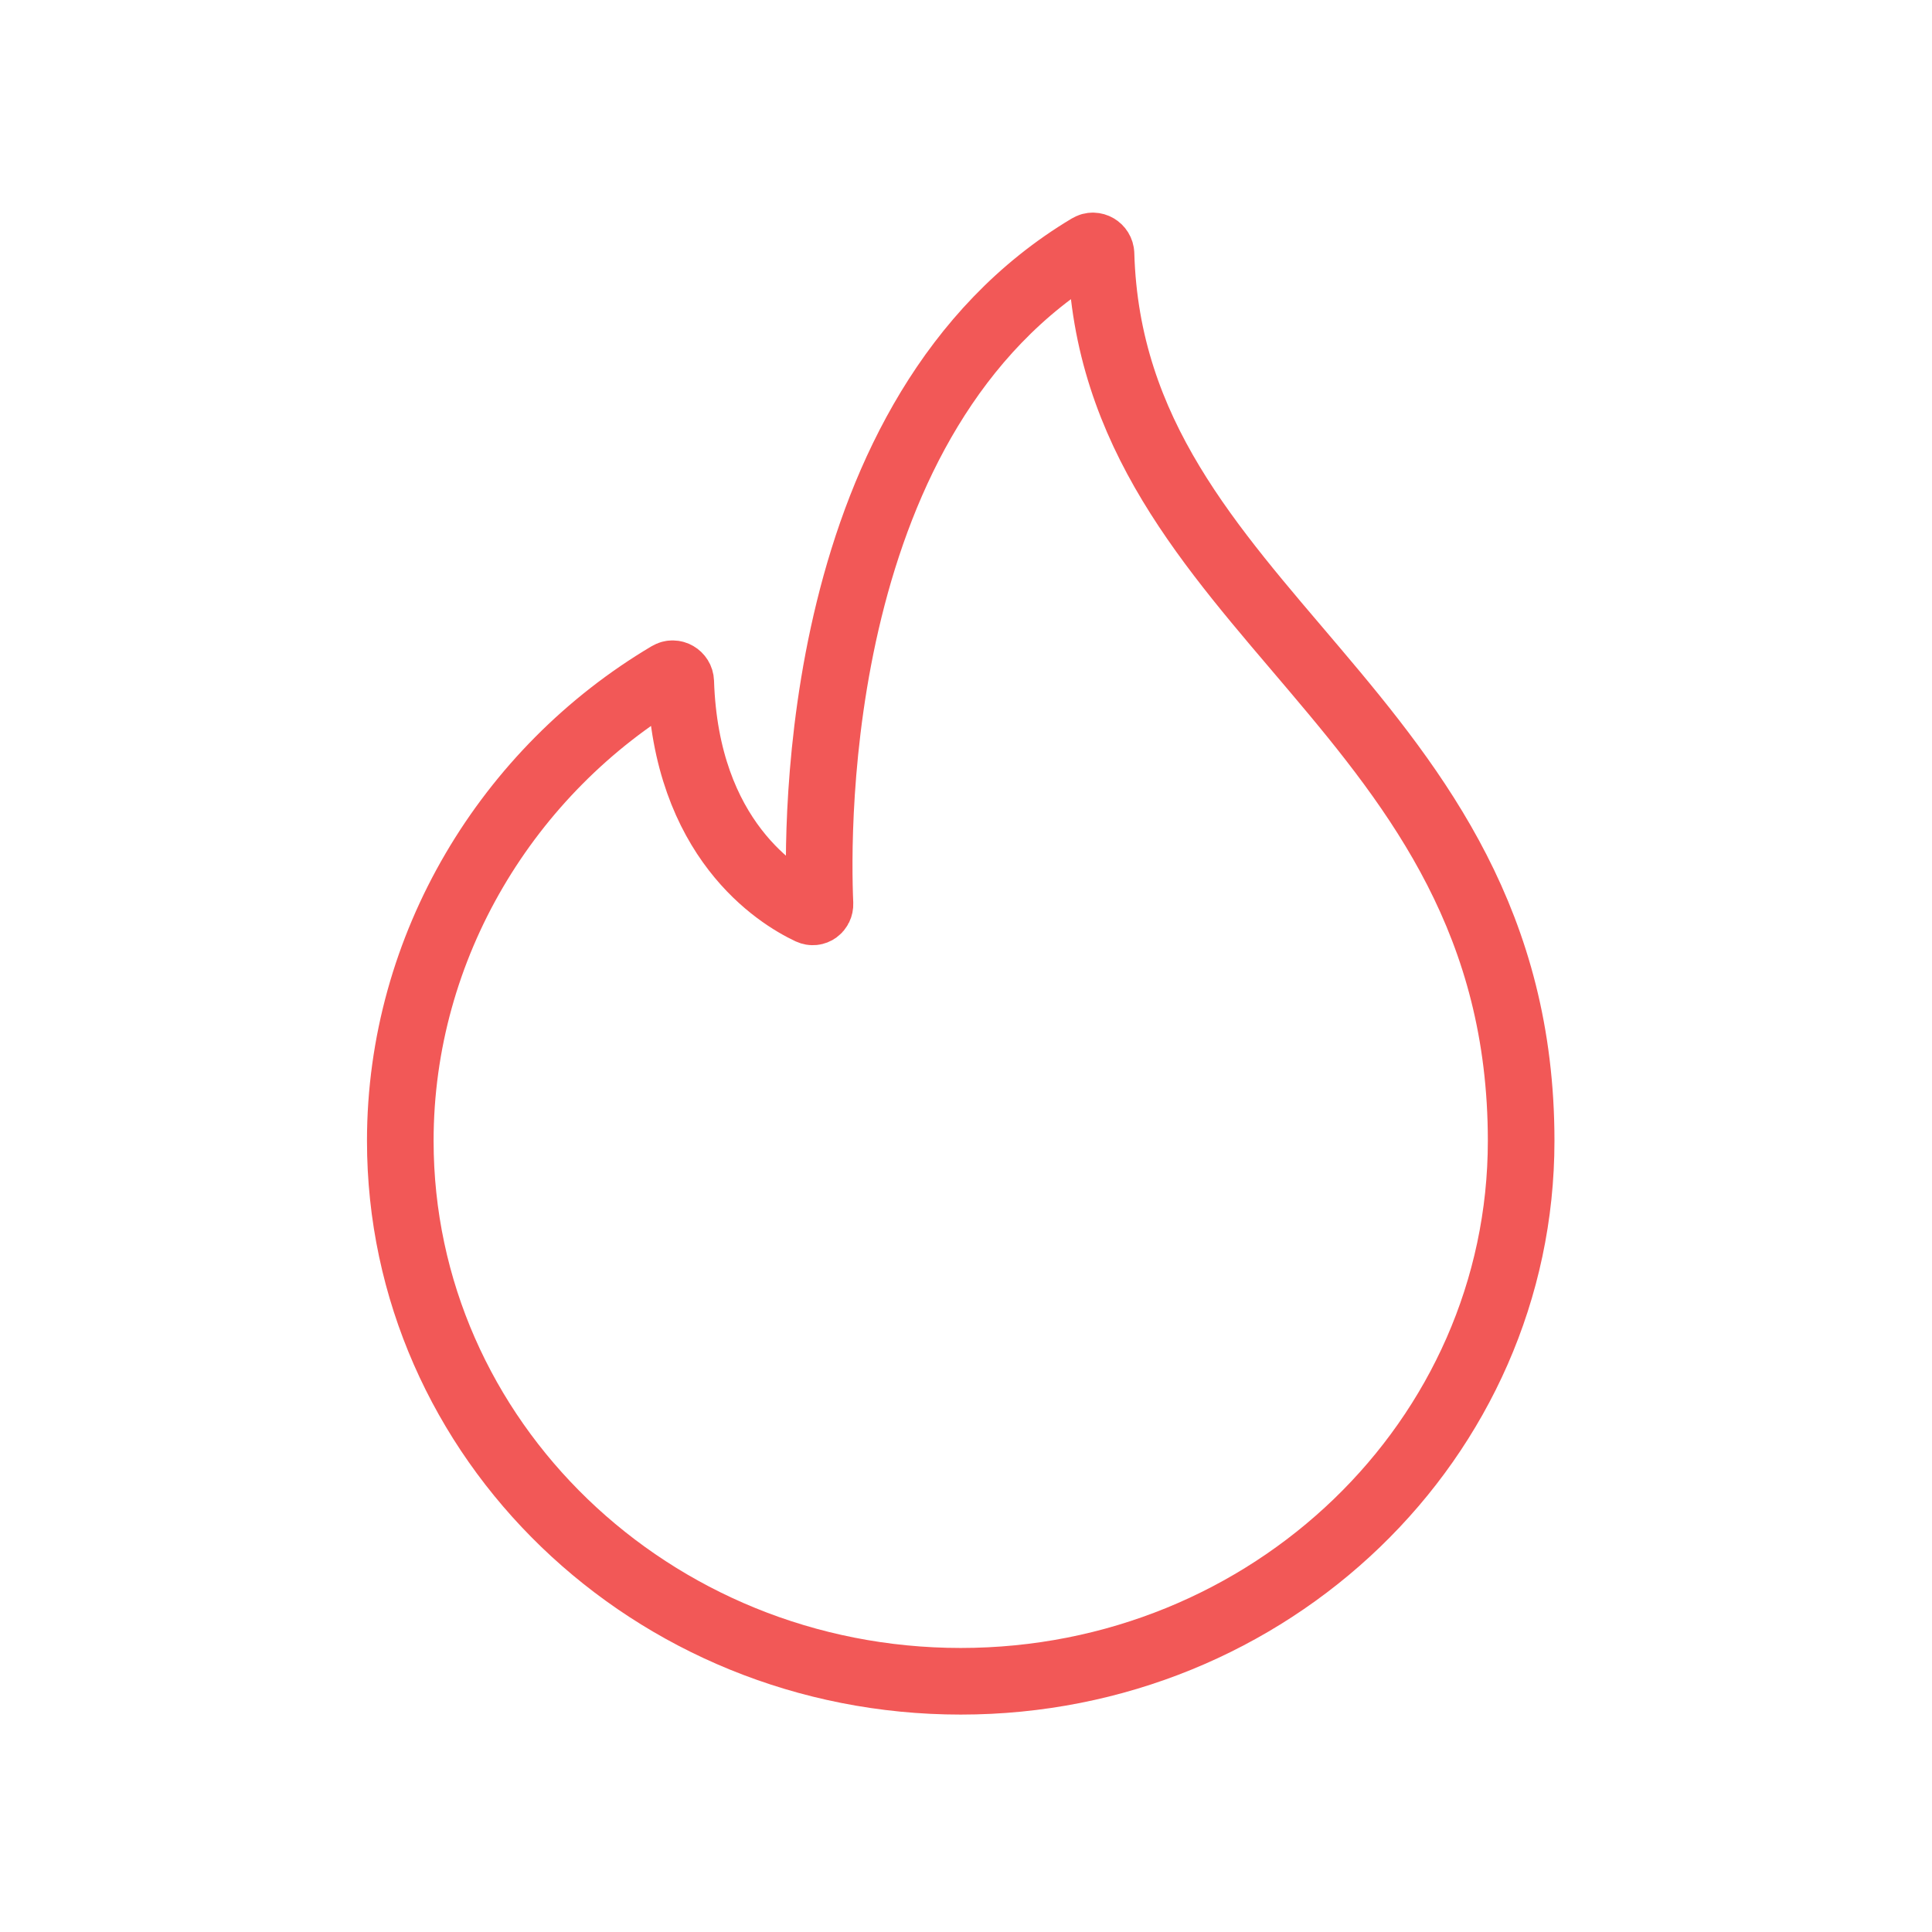
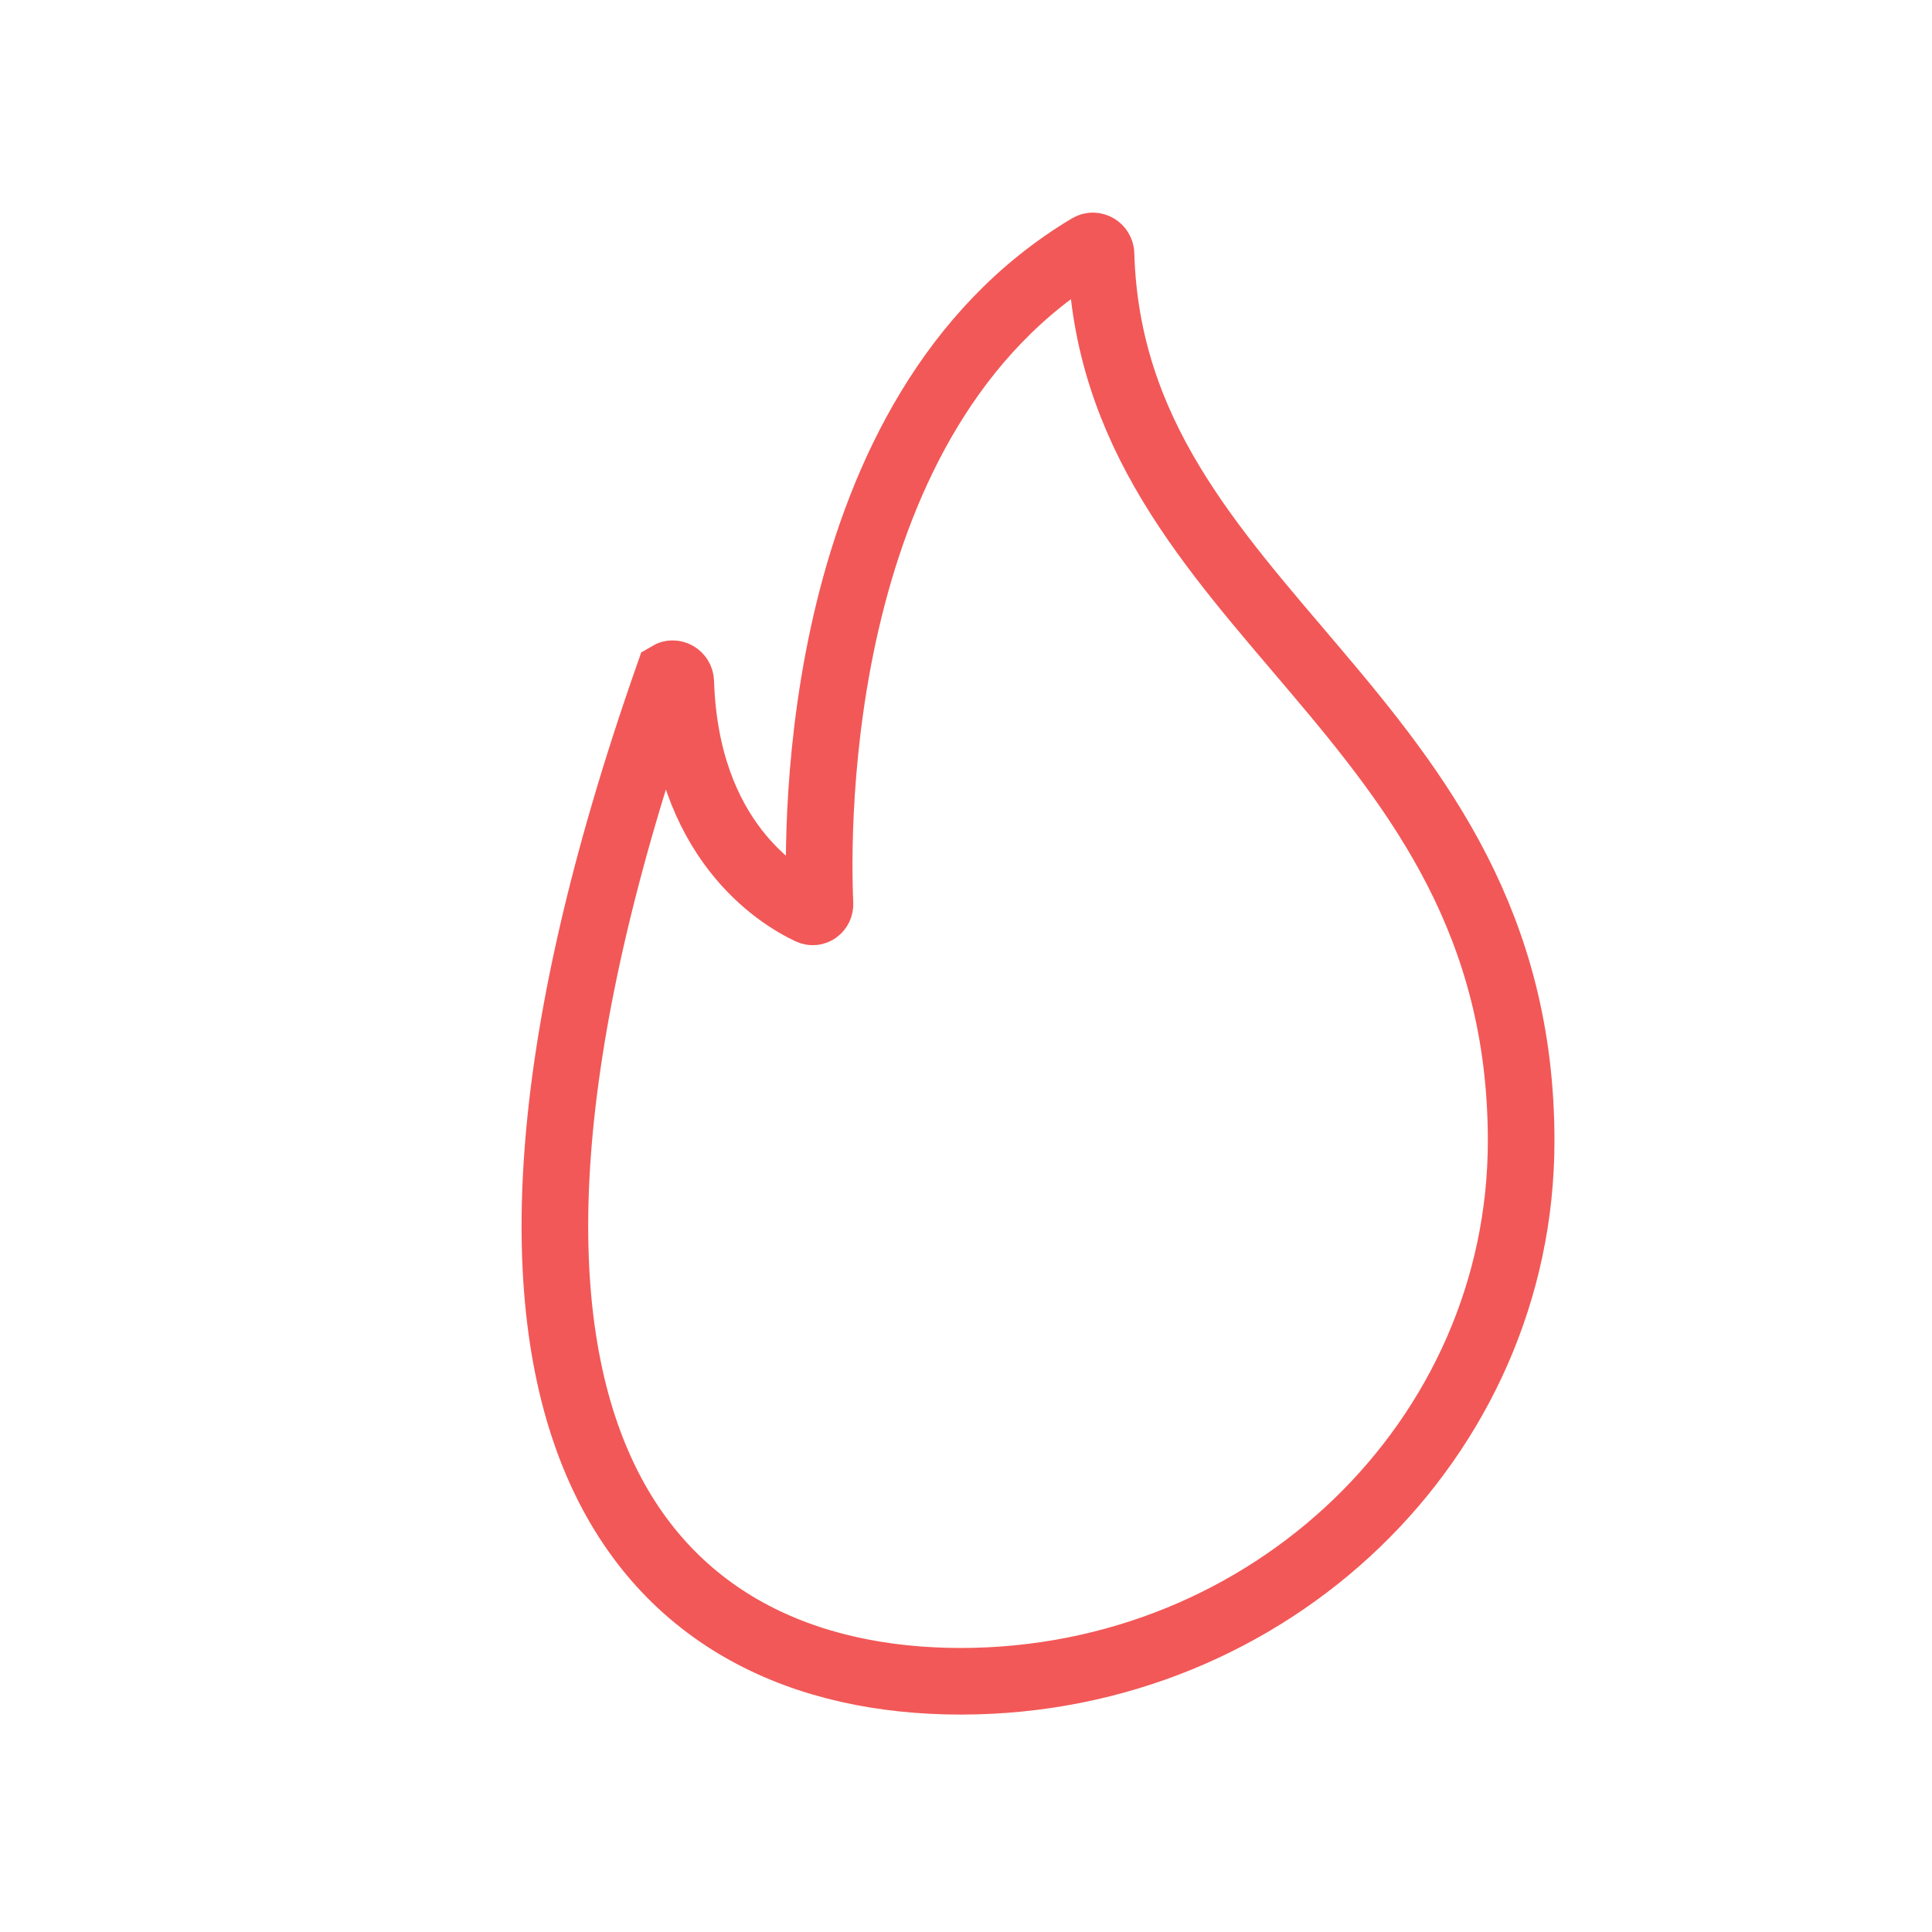
<svg xmlns="http://www.w3.org/2000/svg" width="58" height="58" viewBox="0 0 58 58" fill="none">
-   <path d="M33.053 7.624C33.048 7.441 32.848 7.322 32.691 7.416C24.362 12.392 24.516 24.874 24.616 27.135C24.623 27.306 24.462 27.426 24.307 27.354C23.345 26.901 20.588 25.194 20.436 20.466C20.43 20.283 20.232 20.165 20.074 20.259C15.252 23.117 12.017 28.395 12.017 34.249C12.017 43.209 19.55 50.473 28.842 50.473C38.133 50.473 45.666 43.209 45.666 34.249C45.666 21.233 33.361 18.433 33.053 7.624Z" stroke="#F25857" stroke-width="2" />
+   <path d="M33.053 7.624C33.048 7.441 32.848 7.322 32.691 7.416C24.362 12.392 24.516 24.874 24.616 27.135C24.623 27.306 24.462 27.426 24.307 27.354C23.345 26.901 20.588 25.194 20.436 20.466C20.43 20.283 20.232 20.165 20.074 20.259C12.017 43.209 19.55 50.473 28.842 50.473C38.133 50.473 45.666 43.209 45.666 34.249C45.666 21.233 33.361 18.433 33.053 7.624Z" stroke="#F25857" stroke-width="2" />
</svg>